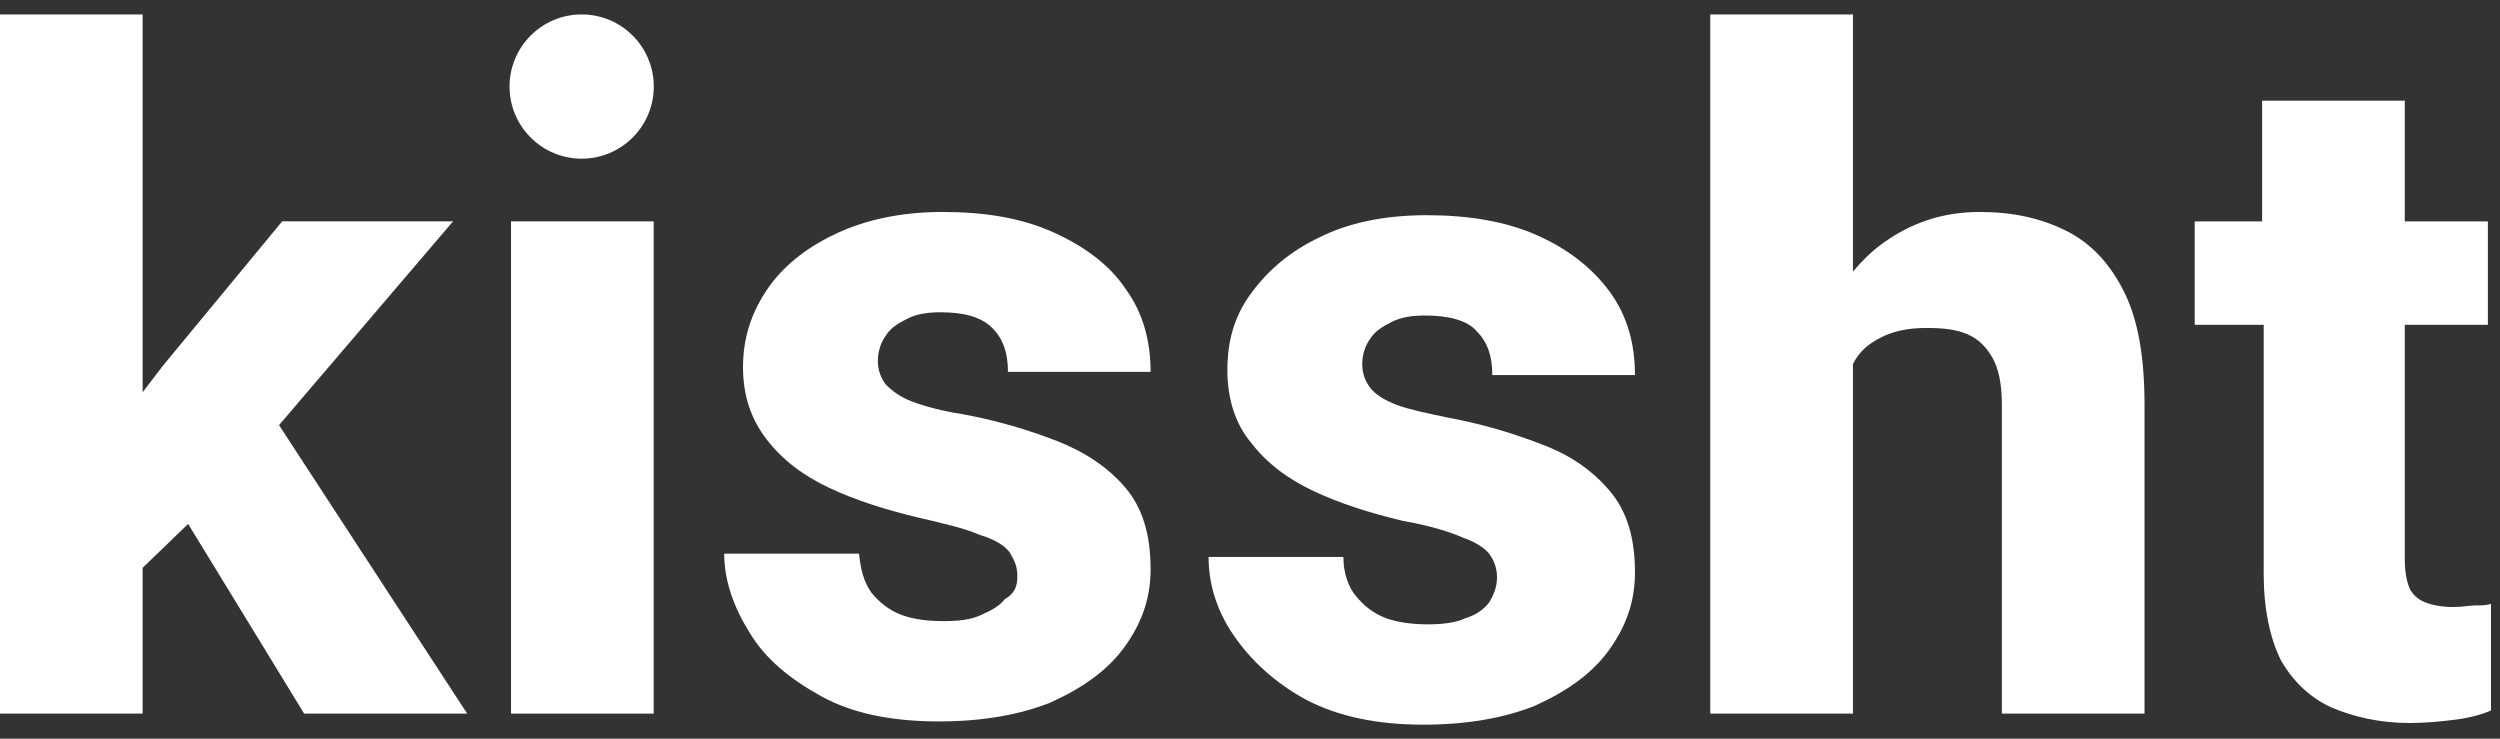
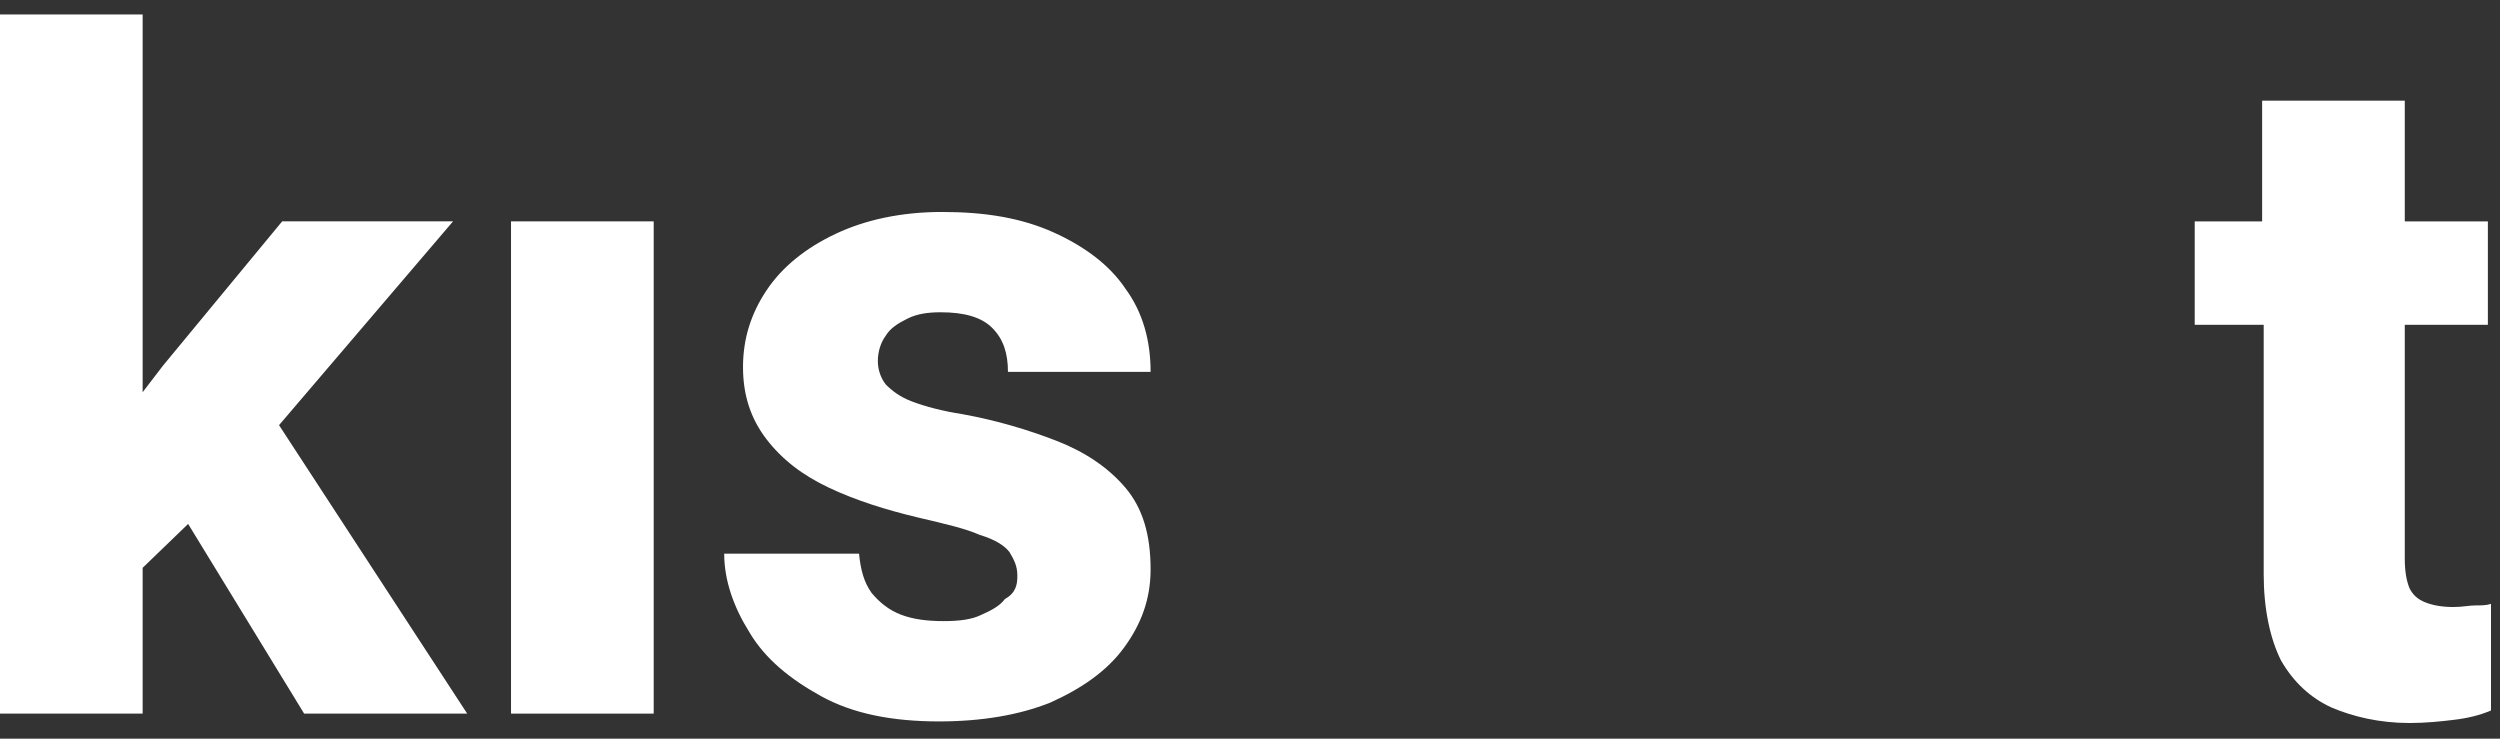
<svg xmlns="http://www.w3.org/2000/svg" width="88" height="26" viewBox="0 0 88 26" fill="none">
  <rect x="0" y="0" width="88" height="26" fill="#333333" stroke="none" />
  <path d="M0 25.118H5.021V19.987L6.622 18.442L10.705 25.118H16.444L9.822 14.965L15.947 7.792H9.932L5.739 12.868L5.021 13.806V0.508H0V25.118Z" fill="white" />
  <path d="M17.988 25.119H23.01V7.792H17.988V25.119Z" fill="white" />
  <path d="M35.811 20.262C35.811 19.931 35.7 19.71 35.535 19.435C35.369 19.214 35.038 18.993 34.486 18.828C33.99 18.607 33.273 18.441 32.334 18.221C31.176 17.945 30.127 17.614 29.189 17.172C28.251 16.731 27.534 16.179 26.982 15.462C26.43 14.744 26.154 13.917 26.154 12.924C26.154 11.93 26.43 11.047 26.982 10.22C27.534 9.392 28.361 8.73 29.41 8.233C30.458 7.737 31.727 7.461 33.162 7.461C34.707 7.461 35.976 7.681 37.08 8.178C38.184 8.675 39.066 9.337 39.618 10.165C40.225 10.992 40.501 11.985 40.501 13.089H35.48C35.48 12.427 35.314 11.93 34.928 11.544C34.542 11.158 33.935 10.992 33.107 10.992C32.666 10.992 32.279 11.047 31.948 11.213C31.617 11.378 31.341 11.544 31.176 11.82C31.01 12.041 30.9 12.372 30.9 12.703C30.9 13.034 31.01 13.31 31.176 13.53C31.396 13.751 31.672 13.972 32.114 14.137C32.555 14.303 33.162 14.469 33.88 14.579C35.093 14.8 36.197 15.131 37.19 15.517C38.184 15.903 39.011 16.455 39.618 17.172C40.225 17.89 40.501 18.828 40.501 20.042C40.501 21.09 40.17 21.973 39.563 22.801C38.956 23.628 38.073 24.235 36.969 24.732C35.866 25.173 34.542 25.394 33.052 25.394C31.396 25.394 30.017 25.118 28.913 24.511C27.81 23.904 26.927 23.187 26.375 22.249C25.823 21.366 25.492 20.428 25.492 19.49H30.238C30.293 20.042 30.403 20.483 30.679 20.869C30.955 21.2 31.286 21.476 31.727 21.642C32.169 21.807 32.666 21.863 33.217 21.863C33.769 21.863 34.211 21.807 34.542 21.642C34.928 21.476 35.204 21.311 35.369 21.09C35.756 20.869 35.811 20.593 35.811 20.262Z" fill="white" />
-   <path d="M52.419 19.494C52.585 19.714 52.695 19.99 52.695 20.321C52.695 20.652 52.585 20.928 52.419 21.204C52.254 21.425 51.978 21.645 51.591 21.756C51.26 21.921 50.764 21.977 50.267 21.977C49.77 21.977 49.219 21.921 48.777 21.756C48.336 21.59 48.005 21.314 47.729 20.983C47.453 20.652 47.287 20.156 47.287 19.604H42.542C42.542 20.542 42.818 21.48 43.425 22.363C44.032 23.246 44.859 24.018 45.963 24.625C47.122 25.232 48.501 25.508 50.102 25.508C51.591 25.508 52.916 25.287 54.019 24.846C55.123 24.349 56.006 23.742 56.613 22.915C57.22 22.087 57.551 21.204 57.551 20.156C57.551 18.942 57.275 18.004 56.668 17.286C56.061 16.569 55.288 16.017 54.24 15.631C53.247 15.245 52.143 14.914 50.929 14.693C50.157 14.527 49.605 14.417 49.163 14.251C48.722 14.086 48.391 13.865 48.225 13.644C48.06 13.424 47.95 13.148 47.95 12.817C47.95 12.486 48.06 12.155 48.225 11.934C48.391 11.658 48.667 11.492 48.998 11.327C49.329 11.161 49.715 11.106 50.157 11.106C50.984 11.106 51.647 11.272 51.978 11.658C52.364 12.044 52.529 12.541 52.529 13.203H57.551C57.551 12.099 57.275 11.106 56.668 10.278C56.061 9.451 55.233 8.789 54.13 8.292C53.026 7.795 51.702 7.575 50.212 7.575C48.722 7.575 47.453 7.851 46.46 8.347C45.411 8.844 44.639 9.506 44.032 10.334C43.425 11.161 43.204 12.044 43.204 13.037C43.204 14.031 43.48 14.914 44.032 15.576C44.584 16.293 45.301 16.845 46.239 17.286C47.177 17.728 48.225 18.059 49.384 18.335C50.322 18.5 51.04 18.721 51.536 18.942C51.867 19.052 52.254 19.273 52.419 19.494Z" fill="white" />
-   <path d="M65.224 25.118H60.202V0.508H65.224V9.558C65.555 9.171 65.886 8.84 66.272 8.565C67.265 7.847 68.369 7.461 69.693 7.461C70.852 7.461 71.845 7.682 72.728 8.123C73.611 8.565 74.273 9.282 74.769 10.275C75.266 11.268 75.487 12.593 75.487 14.248V25.118H70.466V14.248C70.466 13.531 70.355 12.979 70.134 12.593C69.914 12.206 69.638 11.93 69.252 11.765C68.865 11.599 68.424 11.544 67.817 11.544C67.155 11.544 66.658 11.655 66.217 11.875C65.775 12.096 65.444 12.372 65.224 12.813V25.118Z" fill="white" />
  <path d="M84.648 11.434H87.573V7.793H84.648V3.544H79.627V7.793H77.254V11.434H79.682V20.208C79.682 21.422 79.903 22.47 80.289 23.243C80.73 24.015 81.337 24.567 82.055 24.898C82.827 25.229 83.765 25.45 84.814 25.45C85.365 25.45 85.917 25.395 86.359 25.34C86.855 25.284 87.297 25.174 87.683 25.009V21.256C87.517 21.311 87.352 21.311 87.131 21.311C86.91 21.311 86.69 21.367 86.359 21.367C85.972 21.367 85.641 21.311 85.365 21.201C85.089 21.091 84.924 20.925 84.814 20.704C84.703 20.429 84.648 20.098 84.648 19.656V11.434Z" fill="white" />
-   <path d="M20.475 5.585C21.877 5.585 23.013 4.448 23.013 3.047C23.013 1.645 21.877 0.508 20.475 0.508C19.073 0.508 17.936 1.645 17.936 3.047C17.936 4.448 19.073 5.585 20.475 5.585Z" fill="white" />
</svg>